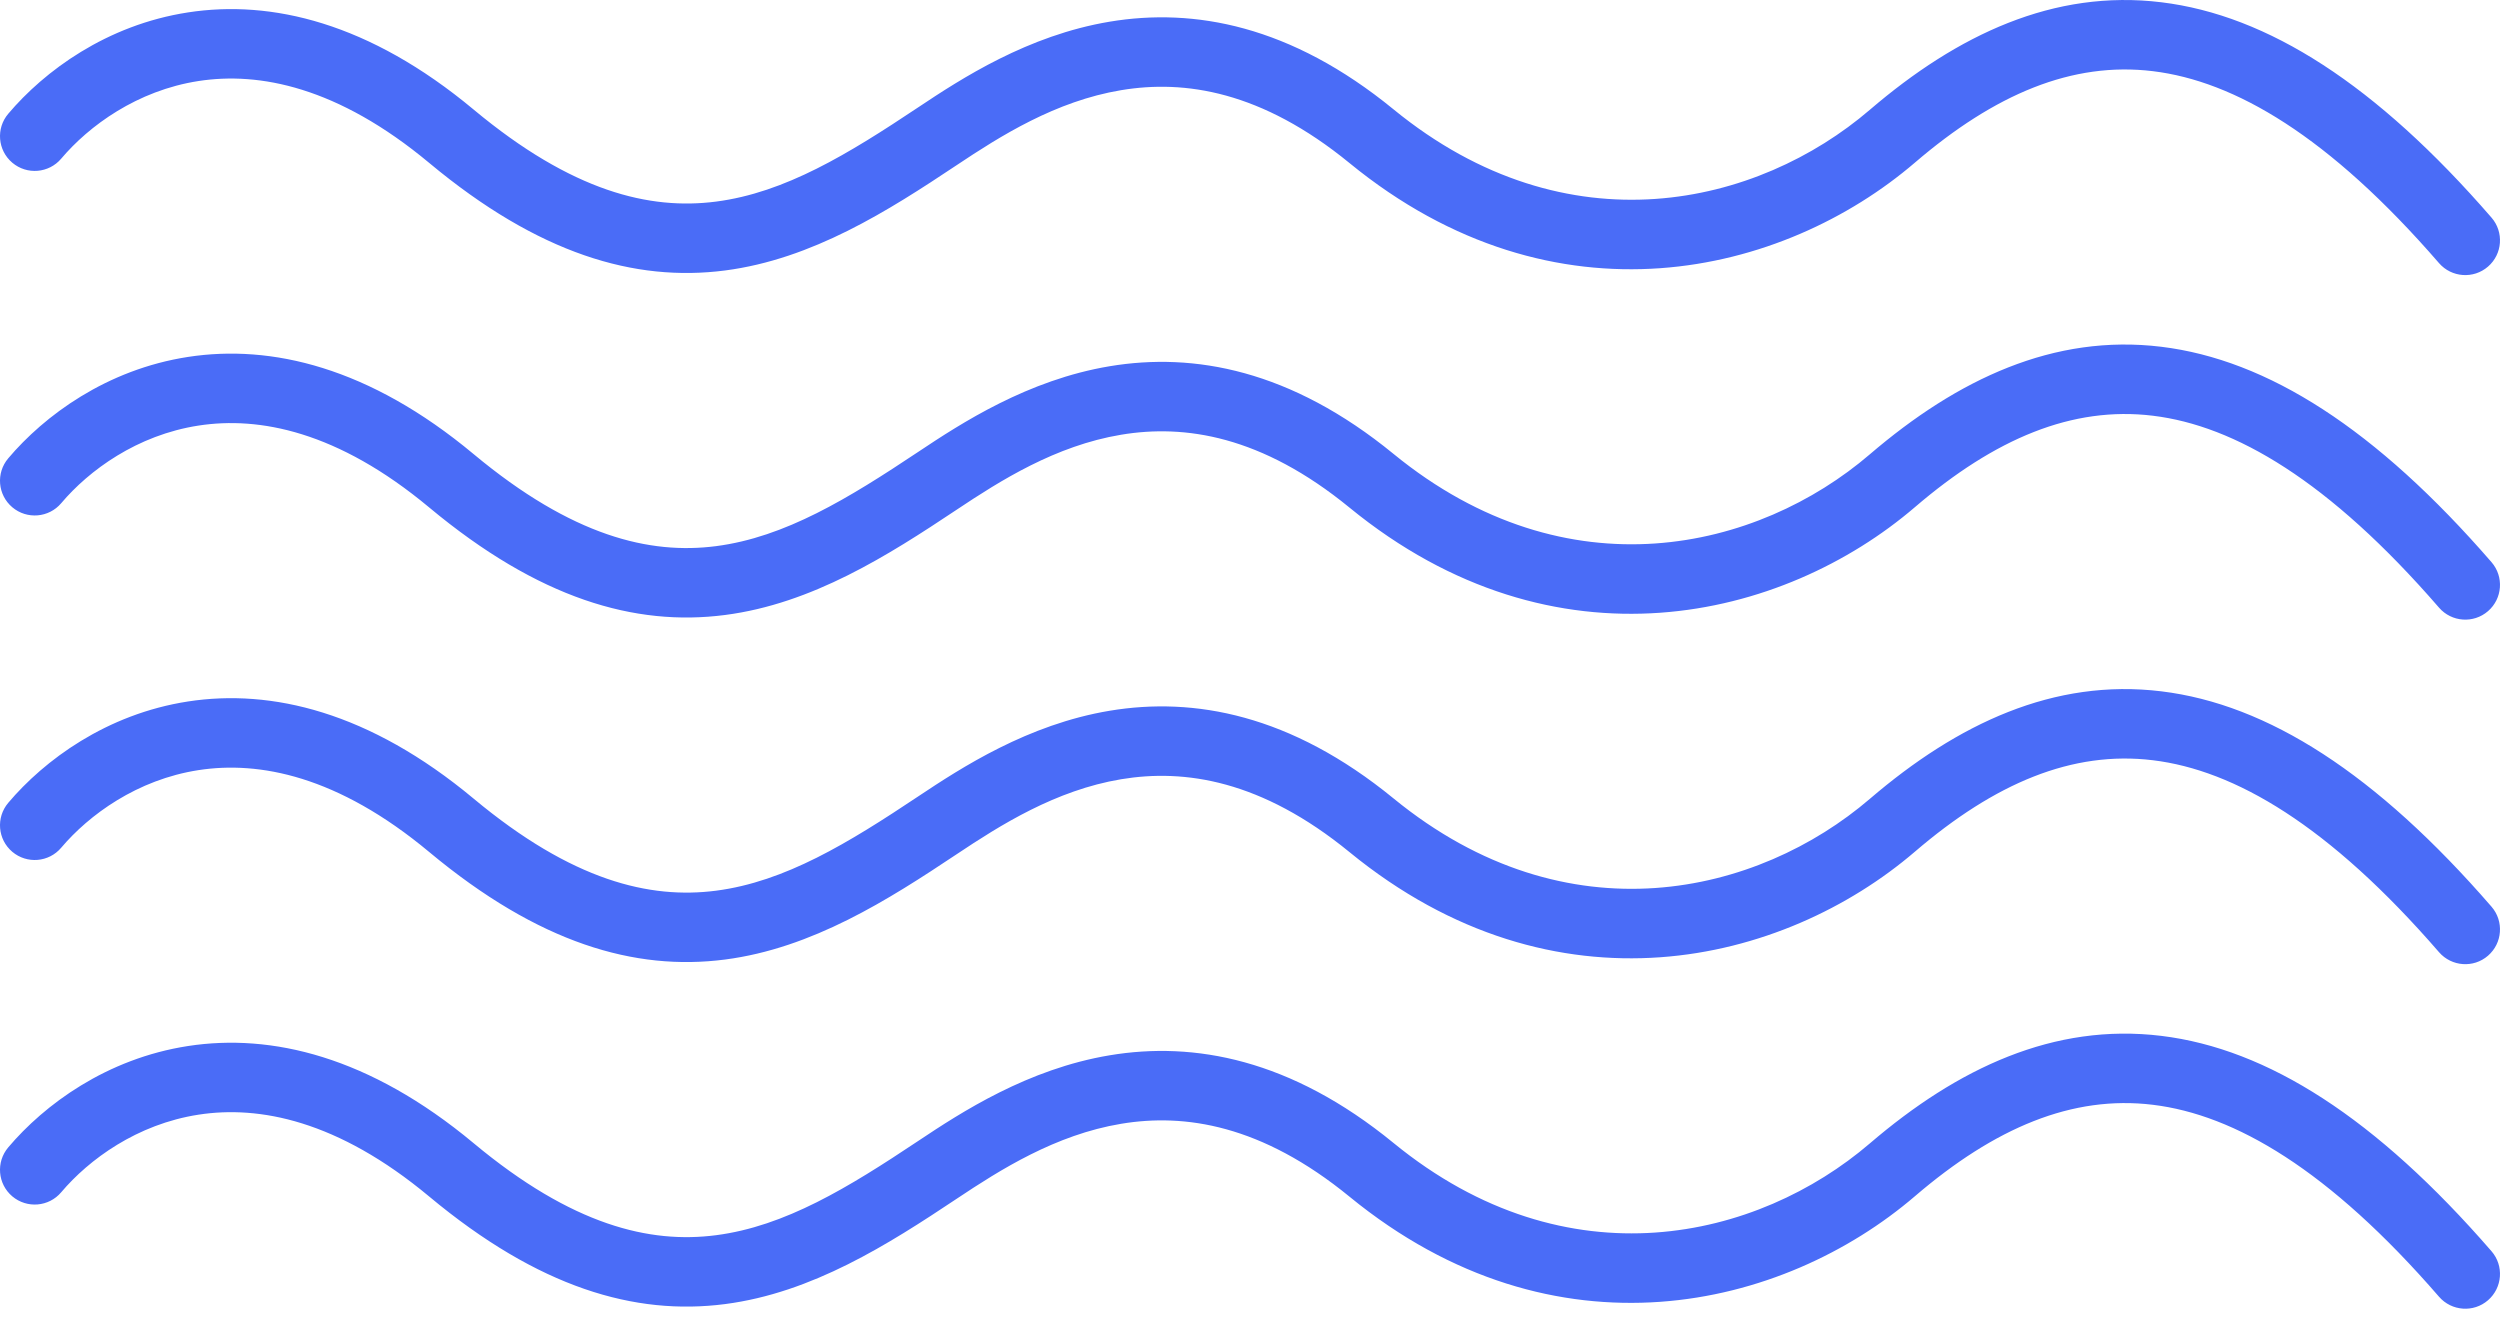
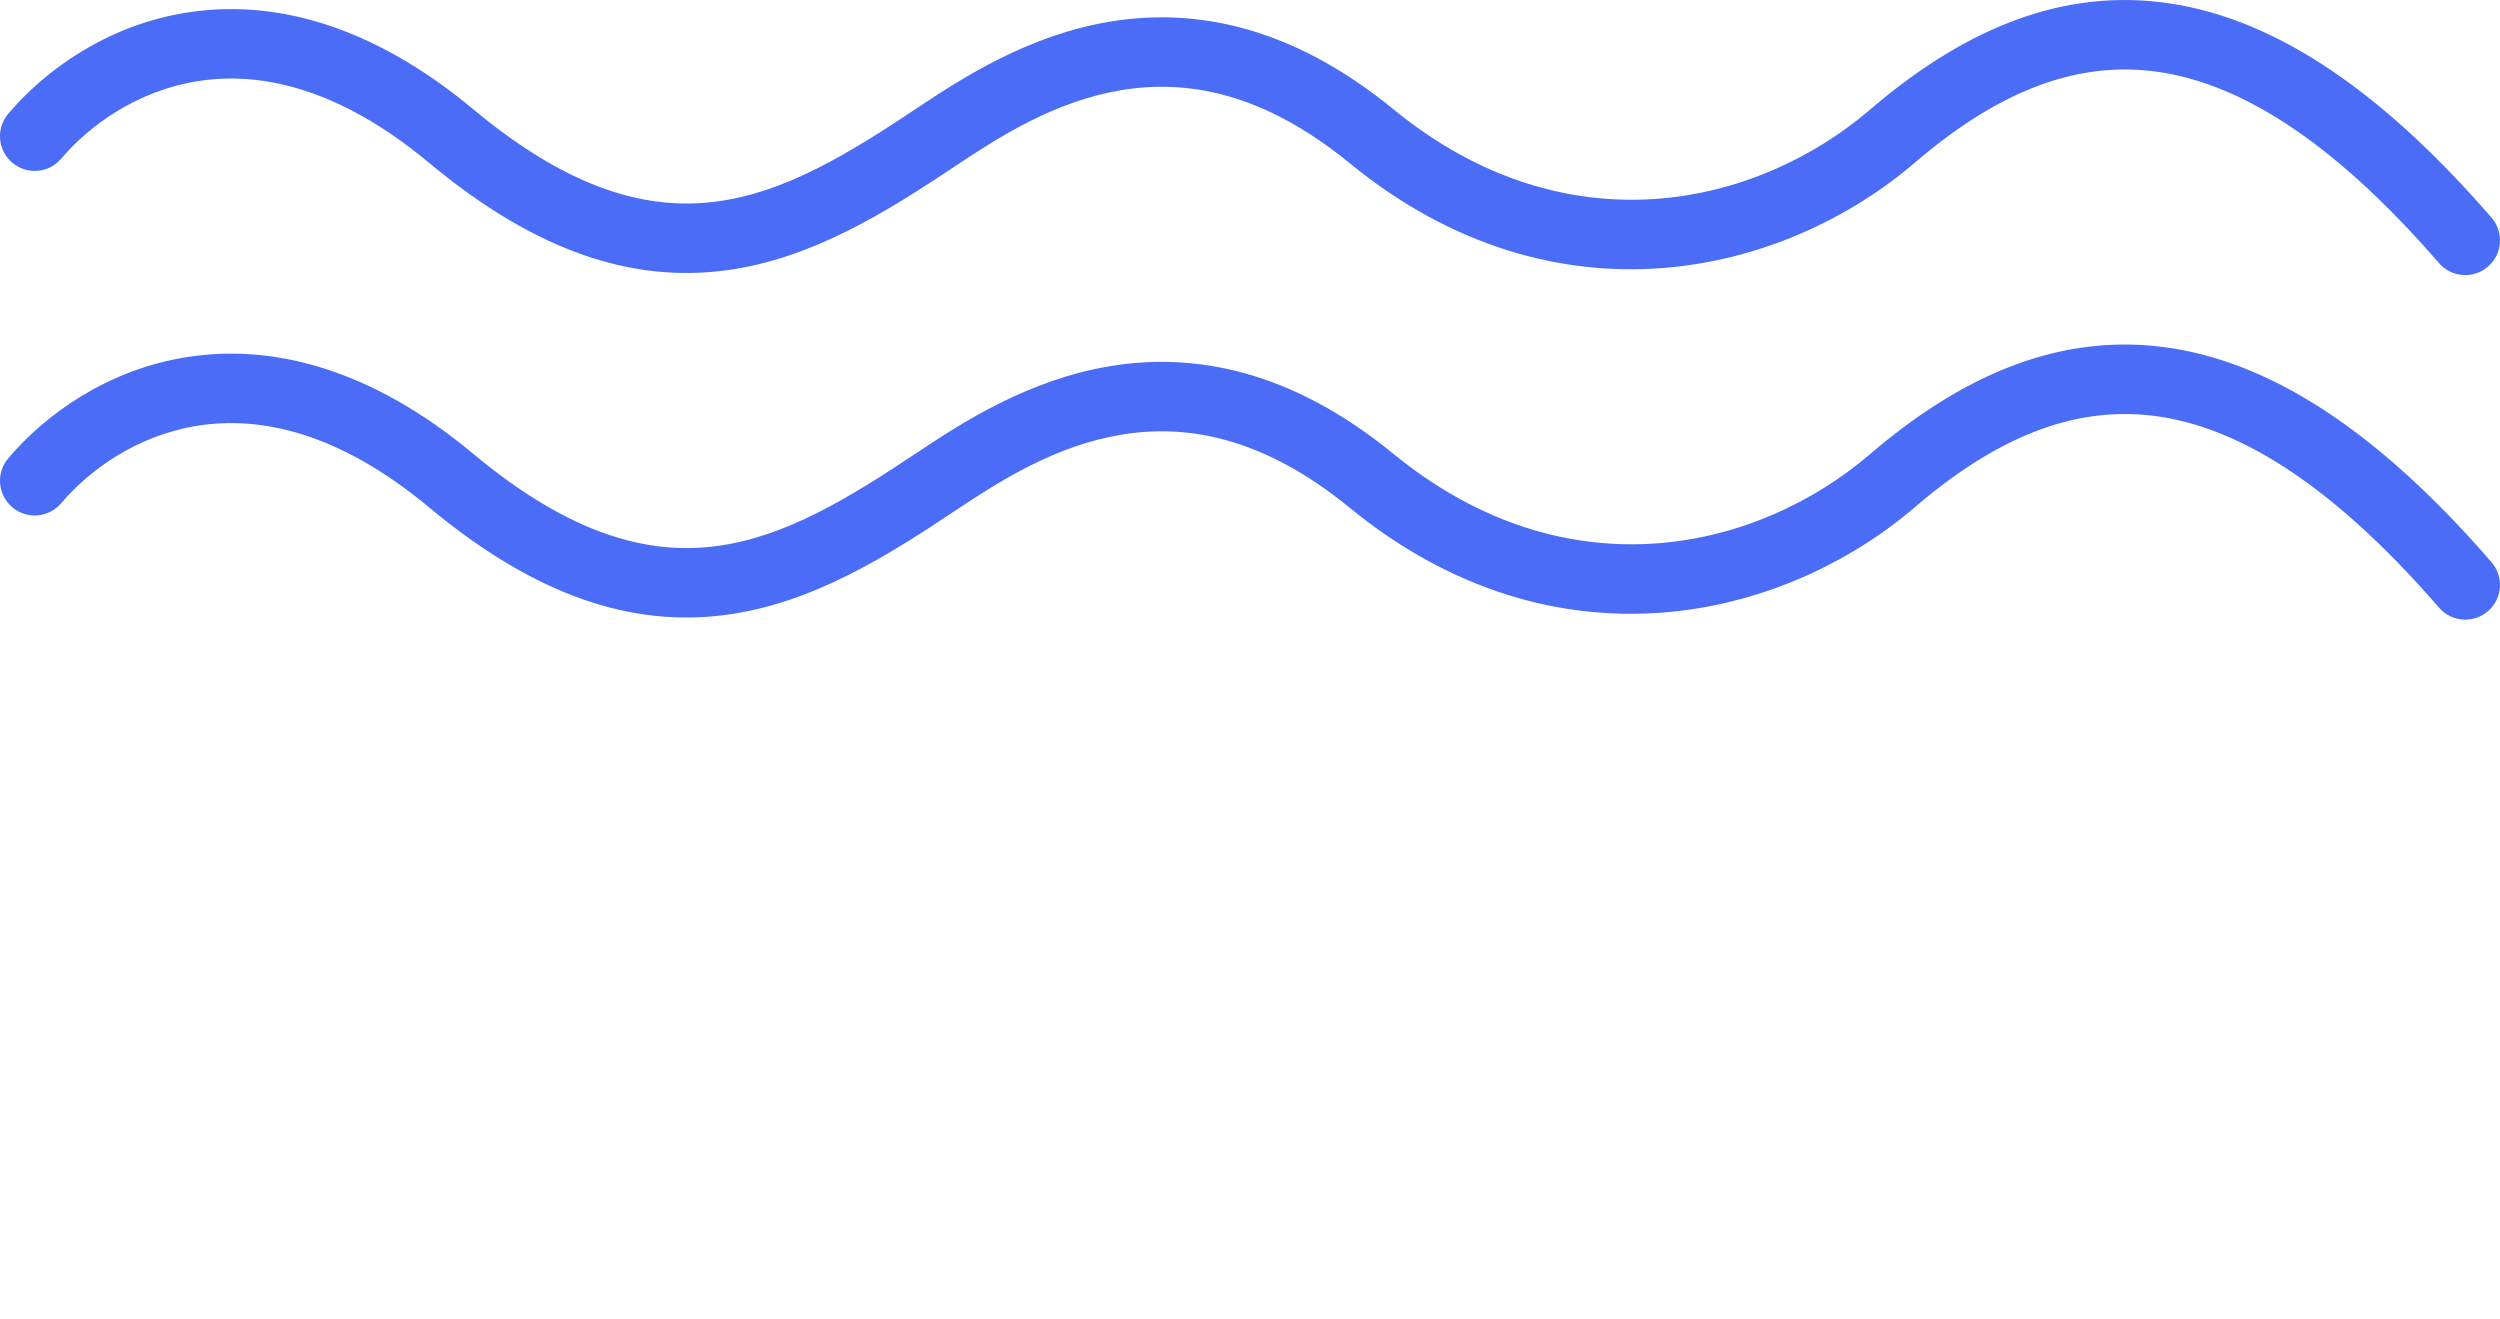
<svg xmlns="http://www.w3.org/2000/svg" width="72" height="38" viewBox="0 0 72 38" fill="none">
  <path fill-rule="evenodd" clip-rule="evenodd" d="M62.004 2.05C59.681 1.767 57.452 2.709 55.151 4.682C51.363 7.929 44.791 9.544 38.867 4.697C36.329 2.62 34.117 2.292 32.289 2.597C30.397 2.912 28.806 3.921 27.555 4.755C25.573 6.076 23.392 7.464 20.879 7.79C18.285 8.126 15.515 7.32 12.36 4.691C9.718 2.49 7.457 2.066 5.721 2.333C3.944 2.607 2.56 3.627 1.763 4.569C1.407 4.99 0.776 5.043 0.354 4.686C-0.068 4.329 -0.12 3.698 0.237 3.277C1.273 2.052 3.064 0.718 5.417 0.357C7.81 -0.012 10.633 0.648 13.64 3.155C16.485 5.525 18.715 6.053 20.622 5.806C22.609 5.549 24.427 4.437 26.445 3.091L27 3.923L26.445 3.091C27.694 2.258 29.603 1.017 31.961 0.624C34.383 0.22 37.171 0.725 40.133 3.149C45.155 7.257 50.637 5.917 53.849 3.164C56.38 0.995 59.151 -0.313 62.245 0.065C65.309 0.438 68.433 2.434 71.756 6.268C72.117 6.685 72.072 7.317 71.655 7.678C71.238 8.04 70.606 7.995 70.244 7.578C67.067 3.911 64.357 2.337 62.004 2.05Z" fill="#4A6CF7" />
  <path fill-rule="evenodd" clip-rule="evenodd" d="M62.004 11.973C59.681 11.69 57.452 12.632 55.151 14.605C51.363 17.852 44.791 19.466 38.867 14.62C36.329 12.543 34.117 12.215 32.289 12.52C30.397 12.835 28.806 13.844 27.555 14.678C25.573 15.999 23.392 17.387 20.879 17.712C18.285 18.049 15.515 17.243 12.36 14.614C9.718 12.412 7.457 11.989 5.721 12.256C3.944 12.529 2.56 13.55 1.763 14.492C1.407 14.913 0.776 14.966 0.354 14.609C-0.068 14.252 -0.12 13.621 0.237 13.2C1.273 11.975 3.064 10.641 5.417 10.279C7.81 9.911 10.633 10.571 13.64 13.078C16.485 15.448 18.715 15.976 20.622 15.729C22.609 15.471 24.427 14.359 26.445 13.014L27 13.846L26.445 13.014C27.694 12.181 29.603 10.94 31.961 10.547C34.383 10.143 37.171 10.648 40.133 13.072C45.155 17.18 50.637 15.84 53.849 13.086C56.38 10.918 59.151 9.61 62.245 9.987C65.309 10.361 68.433 12.357 71.756 16.191C72.117 16.608 72.072 17.24 71.655 17.601C71.238 17.963 70.606 17.918 70.244 17.5C67.067 13.834 64.357 12.26 62.004 11.973Z" fill="#4A6CF7" />
-   <path fill-rule="evenodd" clip-rule="evenodd" d="M62.004 21.895C59.681 21.612 57.452 22.555 55.151 24.527C51.363 27.774 44.791 29.389 38.867 24.542C36.329 22.466 34.117 22.138 32.289 22.442C30.397 22.758 28.806 23.766 27.555 24.6C25.573 25.921 23.392 27.309 20.879 27.635C18.285 27.971 15.515 27.166 12.36 24.537C9.718 22.335 7.457 21.912 5.721 22.179C3.944 22.452 2.56 23.473 1.763 24.414C1.407 24.836 0.776 24.888 0.354 24.532C-0.068 24.175 -0.12 23.544 0.237 23.122C1.273 21.897 3.064 20.564 5.417 20.202C7.81 19.834 10.633 20.494 13.64 23C16.485 25.371 18.715 25.899 20.622 25.652C22.609 25.394 24.427 24.282 26.445 22.936L27 23.768L26.445 22.936C27.694 22.104 29.603 20.862 31.961 20.469C34.383 20.066 37.171 20.571 40.133 22.994C45.155 27.103 50.637 25.762 53.849 23.009C56.38 20.84 59.151 19.533 62.245 19.91C65.309 20.283 68.433 22.28 71.756 26.113C72.117 26.531 72.072 27.162 71.655 27.524C71.238 27.886 70.606 27.84 70.244 27.423C67.067 23.757 64.357 22.182 62.004 21.895Z" fill="#4A6CF7" />
-   <path fill-rule="evenodd" clip-rule="evenodd" d="M62.004 31.818C59.681 31.535 57.452 32.478 55.151 34.45C51.363 37.697 44.791 39.312 38.867 34.465C36.329 32.389 34.117 32.06 32.289 32.365C30.397 32.68 28.806 33.689 27.555 34.523C25.573 35.844 23.392 37.232 20.879 37.558C18.285 37.894 15.515 37.089 12.36 34.459C9.718 32.258 7.457 31.834 5.721 32.102C3.944 32.375 2.56 33.396 1.763 34.337C1.407 34.759 0.776 34.811 0.354 34.455C-0.068 34.098 -0.12 33.467 0.237 33.045C1.273 31.82 3.064 30.487 5.417 30.125C7.81 29.757 10.633 30.417 13.64 32.923C16.485 35.294 18.715 35.822 20.622 35.574C22.609 35.317 24.427 34.205 26.445 32.859L27 33.691L26.445 32.859C27.694 32.026 29.603 30.785 31.961 30.392C34.383 29.988 37.171 30.494 40.133 32.917C45.155 37.026 50.637 35.685 53.849 32.932C56.38 30.763 59.151 29.456 62.245 29.833C65.309 30.206 68.433 32.203 71.756 36.036C72.117 36.453 72.072 37.085 71.655 37.447C71.238 37.809 70.606 37.763 70.244 37.346C67.067 33.68 64.357 32.105 62.004 31.818Z" fill="#4A6CF7" />
</svg>